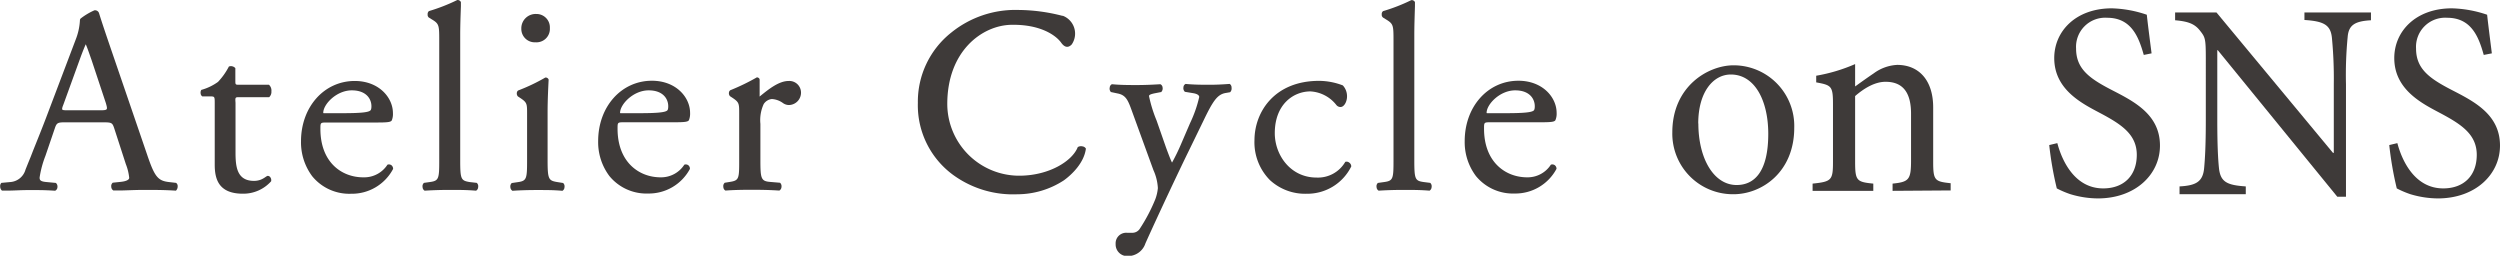
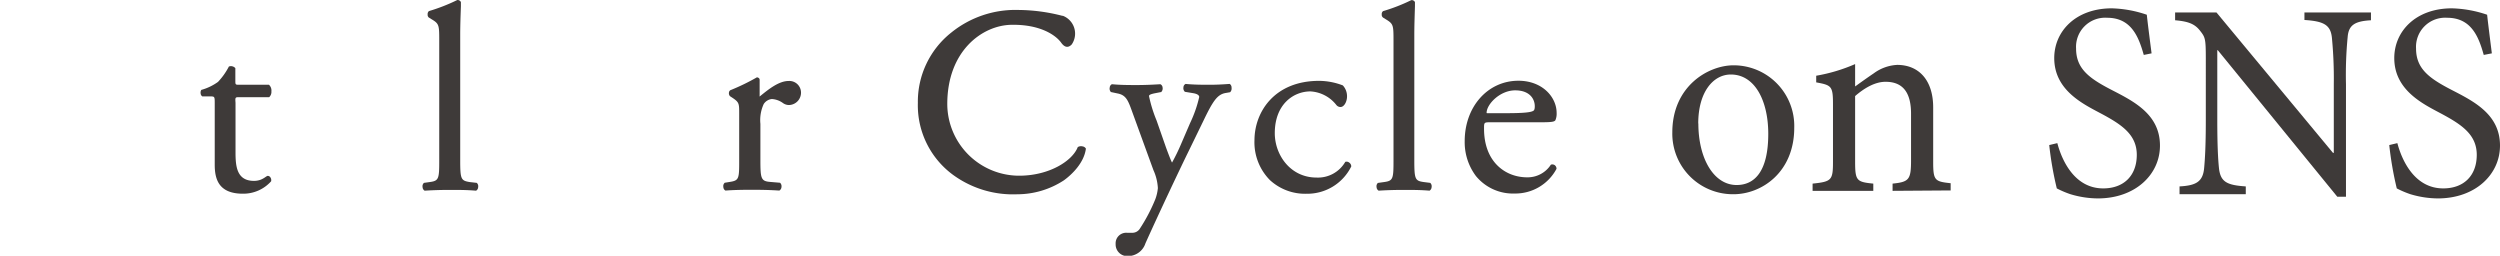
<svg xmlns="http://www.w3.org/2000/svg" viewBox="0 0 429.15 43.9">
  <defs>
    <style>.cls-1{fill:#3e3a39;}</style>
  </defs>
  <g id="レイヤー_2" data-name="レイヤー 2">
    <g id="レイヤー_1-2" data-name="レイヤー 1">
-       <path class="cls-1" d="M30.22,31.39,29,31.25c-1.91-.22-2.47-.93-3.75-4.72L18.77,7.61C18.17,5.84,17.54,4,17,2.26a.72.72,0,0,0-.79-.49,11.1,11.1,0,0,0-2.29,1.35.44.44,0,0,0-.2.4A10.48,10.48,0,0,1,13,6.78L8.37,19C7.06,22.51,6,25,5.28,26.89c-.35.85-.64,1.57-.9,2.22a2.92,2.92,0,0,1-2.61,2.14l-1.53.14,0,0a.79.79,0,0,0-.21.64.91.91,0,0,0,.31.69l0,0h0l1,0c1,0,2.25-.09,3.37-.09l1.52,0c1.34,0,2.32.05,3.19.11h.05a.7.7,0,0,0,.39-.6.83.83,0,0,0-.27-.74l0,0L8,31.25c-1.12-.09-1.2-.37-1.2-.78a17.25,17.25,0,0,1,1-3.72L9.42,22c.29-.87.5-1,1.6-1h6.84c1.33,0,1.44.12,1.74,1l2,6.17a8.77,8.77,0,0,1,.58,2.36c0,.34-.55.6-1.47.69l-1.35.14,0,0a.74.74,0,0,0-.26.69.77.77,0,0,0,.36.65h.06l.89,0c1.16,0,2.6-.1,4.32-.1,1.91,0,3.49,0,5.47.13h0l0,0A1,1,0,0,0,30.5,32a.69.69,0,0,0-.25-.59ZM18.31,18.74c-.11.16-.48.19-1,.19H11.7c-.55,0-.92,0-1-.12s0-.41.16-.8l2.86-7.88c.43-1.19.83-2.16,1-2.53.27.58.64,1.7,1,2.71l2.45,7.38C18.33,18.24,18.42,18.59,18.31,18.74Z" />
      <path class="cls-1" d="M41.05,16.68h5.16l0,0a1.24,1.24,0,0,0,.38-1,1.34,1.34,0,0,0-.42-1.13l0,0H41.1c-.7,0-.7,0-.7-.74V11.7a1,1,0,0,0-1.11-.28l0,0,0,0a11.38,11.38,0,0,1-1.87,2.64,8.94,8.94,0,0,1-2.86,1.37l0,0,0,0a.86.86,0,0,0-.12.6.67.67,0,0,0,.29.52l0,0h1.3c.82,0,.83,0,.83,1.2V28.25c0,2.33.55,5,4.83,5a6.4,6.4,0,0,0,4.85-2.13l0,0a.84.84,0,0,0-.13-.68.55.55,0,0,0-.44-.25c-.1,0-.22.08-.47.25a3.87,3.87,0,0,1-.71.39,3.24,3.24,0,0,1-1.18.22c-2.94,0-3.18-2.42-3.18-4.9V17.65C40.36,16.72,40.38,16.68,41.05,16.68Z" />
-       <path class="cls-1" d="M67.16,28.34a.73.73,0,0,0-.65-.07h0l0,0a4.73,4.73,0,0,1-4.07,2.17C58.7,30.48,55,27.9,55,22.13c0-1.08,0-1.1,1.1-1.1h8.38c2,0,2.61-.05,2.78-.38a2.86,2.86,0,0,0,.19-1.23c0-2.71-2.45-5.52-6.55-5.52-5.26,0-9.23,4.46-9.23,10.36a9.74,9.74,0,0,0,1.93,6,8.22,8.22,0,0,0,6.67,3A8,8,0,0,0,67.48,29v-.07A.78.78,0,0,0,67.16,28.34ZM60.39,15.51c2.48,0,3.37,1.47,3.37,2.73,0,.54-.12.69-.23.76-.4.3-1.78.43-4.63.43H55.68c-.19,0-.19,0-.19-.1C55.53,17.85,57.79,15.51,60.39,15.51Z" />
      <path class="cls-1" d="M80.61,31.25C79.12,31,79,30.76,79,27.43V6c0-1.69.07-3.57.12-4.94l0-.7v0A.63.63,0,0,0,78.56,0H78.5A30.84,30.84,0,0,1,73.64,1.9l0,0a.64.64,0,0,0-.23.56A.62.62,0,0,0,73.6,3l.45.28c1.32.79,1.35,1,1.35,3.65V27.43c0,3.25-.05,3.61-1.62,3.82l-1,.14,0,0a.77.77,0,0,0-.24.72.73.73,0,0,0,.35.62h.06c1.39-.09,2.77-.13,4.34-.13s2.81,0,4.38.13h.06a.73.73,0,0,0,.35-.62.77.77,0,0,0-.24-.72Z" />
-       <path class="cls-1" d="M95.65,31.25C94.15,31,94,30.76,94,27.43V19.28c0-2.2.13-4.66.18-5.61v0a.54.54,0,0,0-.57-.36h0l0,0a31.78,31.78,0,0,1-4.66,2.22.56.56,0,0,0-.23.41.75.75,0,0,0,.18.61l.41.27c1.17.78,1.17,1,1.17,2.71v7.92c0,3.25-.06,3.61-1.62,3.82l-.95.14-.05,0a.8.8,0,0,0-.25.72.76.76,0,0,0,.36.62H88c1.29-.09,2.64-.13,4.24-.13s2.84,0,4.25.13h.06a.73.73,0,0,0,.35-.62.77.77,0,0,0-.24-.72Z" />
-       <path class="cls-1" d="M91.92,7.26a2.3,2.3,0,0,0,2.47-2.43A2.3,2.3,0,0,0,92.05,2.4a2.46,2.46,0,0,0-2.56,2.52A2.3,2.3,0,0,0,91.92,7.26Z" />
-       <path class="cls-1" d="M118.12,28.34a.73.73,0,0,0-.65-.07h0l0,0a4.74,4.74,0,0,1-4.07,2.17c-3.68,0-7.39-2.58-7.39-8.35,0-1.08,0-1.1,1.1-1.1h8.37c2,0,2.62-.05,2.79-.38a3,3,0,0,0,.19-1.23c0-2.71-2.45-5.52-6.55-5.52-5.26,0-9.23,4.46-9.23,10.36a9.68,9.68,0,0,0,1.93,6,8.22,8.22,0,0,0,6.66,3A8,8,0,0,0,118.43,29l0,0v0A.74.74,0,0,0,118.12,28.34Zm-6.77-12.83c2.48,0,3.36,1.47,3.36,2.73,0,.54-.11.69-.22.76-.4.3-1.79.43-4.64.43h-3.21c-.2,0-.2,0-.2-.1C106.49,17.85,108.75,15.51,111.35,15.51Z" />
      <path class="cls-1" d="M135.4,13.9c-1.71,0-3.44,1.4-5,2.67a.83.83,0,0,1,0-.23V13.71c0-.23-.15-.38-.46-.44h0l0,0a36.94,36.94,0,0,1-4.58,2.22.56.56,0,0,0-.23.41.75.75,0,0,0,.18.61l.41.27c1.17.78,1.17,1,1.17,2.71v7.92c0,3.26,0,3.57-1.62,3.82l-.86.14,0,0a.77.77,0,0,0-.24.72.73.73,0,0,0,.35.62h.06c1.19-.09,2.55-.13,4.16-.13s2.85,0,5,.13h.05a.76.76,0,0,0,.36-.62.8.8,0,0,0-.25-.72l0,0-1.67-.14c-1.6-.13-1.7-.55-1.7-3.82V21.27a6.59,6.59,0,0,1,.57-3.41A1.89,1.89,0,0,1,132.5,17a3.6,3.6,0,0,1,1.93.71h0a1.8,1.8,0,0,0,1,.32,2.12,2.12,0,0,0,2.07-2.2A2,2,0,0,0,135.4,13.9Z" />
      <path class="cls-1" d="M185.83,25.13a1.07,1.07,0,0,0-.82.12l0,0v0c-.93,2.39-4.87,4.85-9.87,4.91a12.35,12.35,0,0,1-12.53-12.29c0-9.14,6-13.5,10.94-13.61s7.66,1.74,8.62,3.08c.77,1.08,1.44.68,1.81.28a3.28,3.28,0,0,0-1.53-4.91l-.11,0a30.76,30.76,0,0,0-7.52-1,17.49,17.49,0,0,0-11.51,3.87,15.13,15.13,0,0,0-5.75,12.1A14.8,14.8,0,0,0,164,30.3a17.46,17.46,0,0,0,10.62,3.05,14.66,14.66,0,0,0,8-2.39c1.39-1,3.46-3,3.78-5.41V25.5l0,0A.79.79,0,0,0,185.83,25.13Z" />
      <path class="cls-1" d="M211.1,14.41H211c-1.32.1-2.35.14-3.43.14s-2.56,0-4-.14h-.05a.66.66,0,0,0-.37.57.85.85,0,0,0,.25.78l1.46.24c.63.11,1,.34,1,.65a21.5,21.5,0,0,1-1.57,4.48l-1.54,3.58a33.18,33.18,0,0,1-1.56,3.2c-.23-.42-.8-1.95-1.05-2.64l-1.6-4.58v0a23.53,23.53,0,0,1-1.3-4.19c0-.2.23-.32.9-.47l1.13-.22.05,0a.85.85,0,0,0,.25-.78.68.68,0,0,0-.37-.57h-.05c-1.48.09-2.73.14-3.93.14-1.46,0-2.83,0-4.3-.14h-.05a.65.65,0,0,0-.37.55.85.85,0,0,0,.2.79l1.18.25c1.45.29,1.79,1.25,2.48,3.16l3.64,10a8.51,8.51,0,0,1,.76,3.08,7.26,7.26,0,0,1-.44,1.91,29,29,0,0,1-2.62,5,1.52,1.52,0,0,1-1.39.76h-.86a1.81,1.81,0,0,0-1.94,1.93,2,2,0,0,0,2.12,2.07,3.17,3.17,0,0,0,3-2.2c2.13-4.75,5.87-12.68,7.43-15.85l2.53-5.2c1.6-3.33,2.36-4.48,3.76-4.74l.81-.14,0,0a.87.87,0,0,0,.25-.75A.75.75,0,0,0,211.1,14.41Z" />
      <path class="cls-1" d="M231.58,27.89a.71.71,0,0,0-.59-.12h-.05l0,0A5.42,5.42,0,0,1,226,30.48c-4.49,0-7.17-3.88-7.17-7.62,0-4.93,3.18-7.17,6.13-7.17A6.09,6.09,0,0,1,229.38,18a.91.91,0,0,0,.73.37c.64,0,1.12-.95,1.12-1.8a2.74,2.74,0,0,0-.72-1.91l0,0a11.5,11.5,0,0,0-4.08-.78c-7.62,0-11.09,5.3-11.09,10.23A9.22,9.22,0,0,0,218,30.92a8.91,8.91,0,0,0,6.29,2.34,8.42,8.42,0,0,0,7.67-4.69l0,0v0A.83.83,0,0,0,231.58,27.89Z" />
      <path class="cls-1" d="M244.4,31.25c-1.5-.21-1.62-.49-1.62-3.82V6c0-1.69.07-3.57.11-4.94l0-.7,0,0a.61.61,0,0,0-.56-.34h-.06a30.77,30.77,0,0,1-4.85,1.89l0,0a.62.62,0,0,0-.23.56.6.6,0,0,0,.23.55l.45.28c1.31.79,1.34,1,1.34,3.65V27.43c0,3.25-.05,3.61-1.61,3.82l-1,.14-.06,0a.77.77,0,0,0-.24.72.74.74,0,0,0,.36.62h0c1.39-.09,2.77-.13,4.34-.13s2.82,0,4.39.13h0a.74.74,0,0,0,.36-.62.77.77,0,0,0-.24-.72Z" />
      <path class="cls-1" d="M267.19,28.91a.77.77,0,0,0-.32-.57.73.73,0,0,0-.65-.07h0l0,0a4.74,4.74,0,0,1-4.07,2.17c-3.68,0-7.4-2.58-7.4-8.35,0-1.08,0-1.1,1.1-1.1h8.38c2,0,2.62-.05,2.78-.38a2.81,2.81,0,0,0,.2-1.23c0-2.71-2.45-5.52-6.56-5.52-5.26,0-9.22,4.46-9.22,10.36a9.68,9.68,0,0,0,1.93,6,8.22,8.22,0,0,0,6.66,3A8,8,0,0,0,267.18,29l0,0Zm-7.09-13.4c2.48,0,3.36,1.47,3.36,2.73,0,.54-.12.69-.22.76-.4.3-1.79.43-4.64.43h-3.21c-.2,0-.2,0-.2-.1C255.24,17.85,257.5,15.51,260.1,15.51Z" />
      <path class="cls-1" d="M308,21.92c0,7.72-5.66,11.42-10.41,11.42a10.4,10.4,0,0,1-10.52-10.61c0-7.92,6.15-11.52,10.52-11.52A10.41,10.41,0,0,1,308,21.92Zm-16.46-.72c0,6,2.64,10.56,6.57,10.56,3,0,5.43-2.21,5.43-8.79,0-5.61-2.26-10.18-6.43-10.18C294.11,12.79,291.52,15.77,291.52,21.2Z" />
      <path class="cls-1" d="M324.88,32.76V31.52c2.83-.29,3.17-.68,3.17-4v-8c0-3.32-1.16-5.48-4.37-5.48-1.92,0-3.79,1.2-5.23,2.45V27.77c0,3.27.28,3.46,3.12,3.75v1.24H311.15V31.52c3.26-.34,3.5-.58,3.5-3.75V17.84c0-3.08-.28-3.22-2.88-3.7V13a28.85,28.85,0,0,0,6.68-2v3.84c1-.72,2-1.44,3.21-2.26a7.4,7.4,0,0,1,4-1.44c3.79,0,6.19,2.69,6.19,7.3v9.26c0,3.27.24,3.46,3,3.75v1.24Z" />
      <path class="cls-1" d="M368,9.43c-.87-3.07-2.12-6.38-6.29-6.38a5,5,0,0,0-5.33,5.28c0,3.5,2.3,5.14,6.09,7.1s8.31,4.18,8.31,9.56c0,5-4.27,9.07-10.66,9.07a16.53,16.53,0,0,1-4.7-.72,16,16,0,0,1-2.35-1,58.14,58.14,0,0,1-1.3-7.44l1.39-.33c.77,2.92,2.93,7.77,7.87,7.77,3.6,0,5.77-2.25,5.77-5.76s-2.64-5.23-6.25-7.15c-3.07-1.63-7.92-4-7.92-9.46,0-4.61,3.7-8.54,9.89-8.54a20.08,20.08,0,0,1,6,1.1c.19,1.73.43,3.6.82,6.63Z" />
      <path class="cls-1" d="M407,3.48c-2.69.15-3.84.77-4,2.88a67.11,67.11,0,0,0-.29,8.07V33.77h-1.49L380.71,8.62h-.09V20.67c0,4.41.14,6.72.28,8.11.24,2.45,1.35,3,4.61,3.22v1.34H374.14V32c2.78-.15,4-.77,4.22-3.12.14-1.49.29-3.8.29-8.21V10.11c0-3.51-.1-3.7-1-4.85s-2-1.59-4.27-1.78V2.14h7.1l20,24.1h.14V14.43a72.79,72.79,0,0,0-.33-8c-.24-2.16-1.4-2.79-4.71-3V2.14H407Z" />
      <path class="cls-1" d="M426.36,9.43c-.86-3.07-2.11-6.38-6.29-6.38a5,5,0,0,0-5.33,5.28c0,3.5,2.31,5.14,6.1,7.1s8.31,4.18,8.31,9.56c0,5-4.28,9.07-10.66,9.07a16.6,16.6,0,0,1-4.71-.72,16,16,0,0,1-2.35-1,58.41,58.41,0,0,1-1.29-7.44l1.39-.33c.77,2.92,2.93,7.77,7.87,7.77,3.6,0,5.76-2.25,5.76-5.76s-2.64-5.23-6.24-7.15c-3.07-1.63-7.92-4-7.92-9.46,0-4.61,3.7-8.54,9.89-8.54a20.14,20.14,0,0,1,6.05,1.1c.19,1.73.43,3.6.81,6.63Z" />
    </g>
  </g>
</svg>